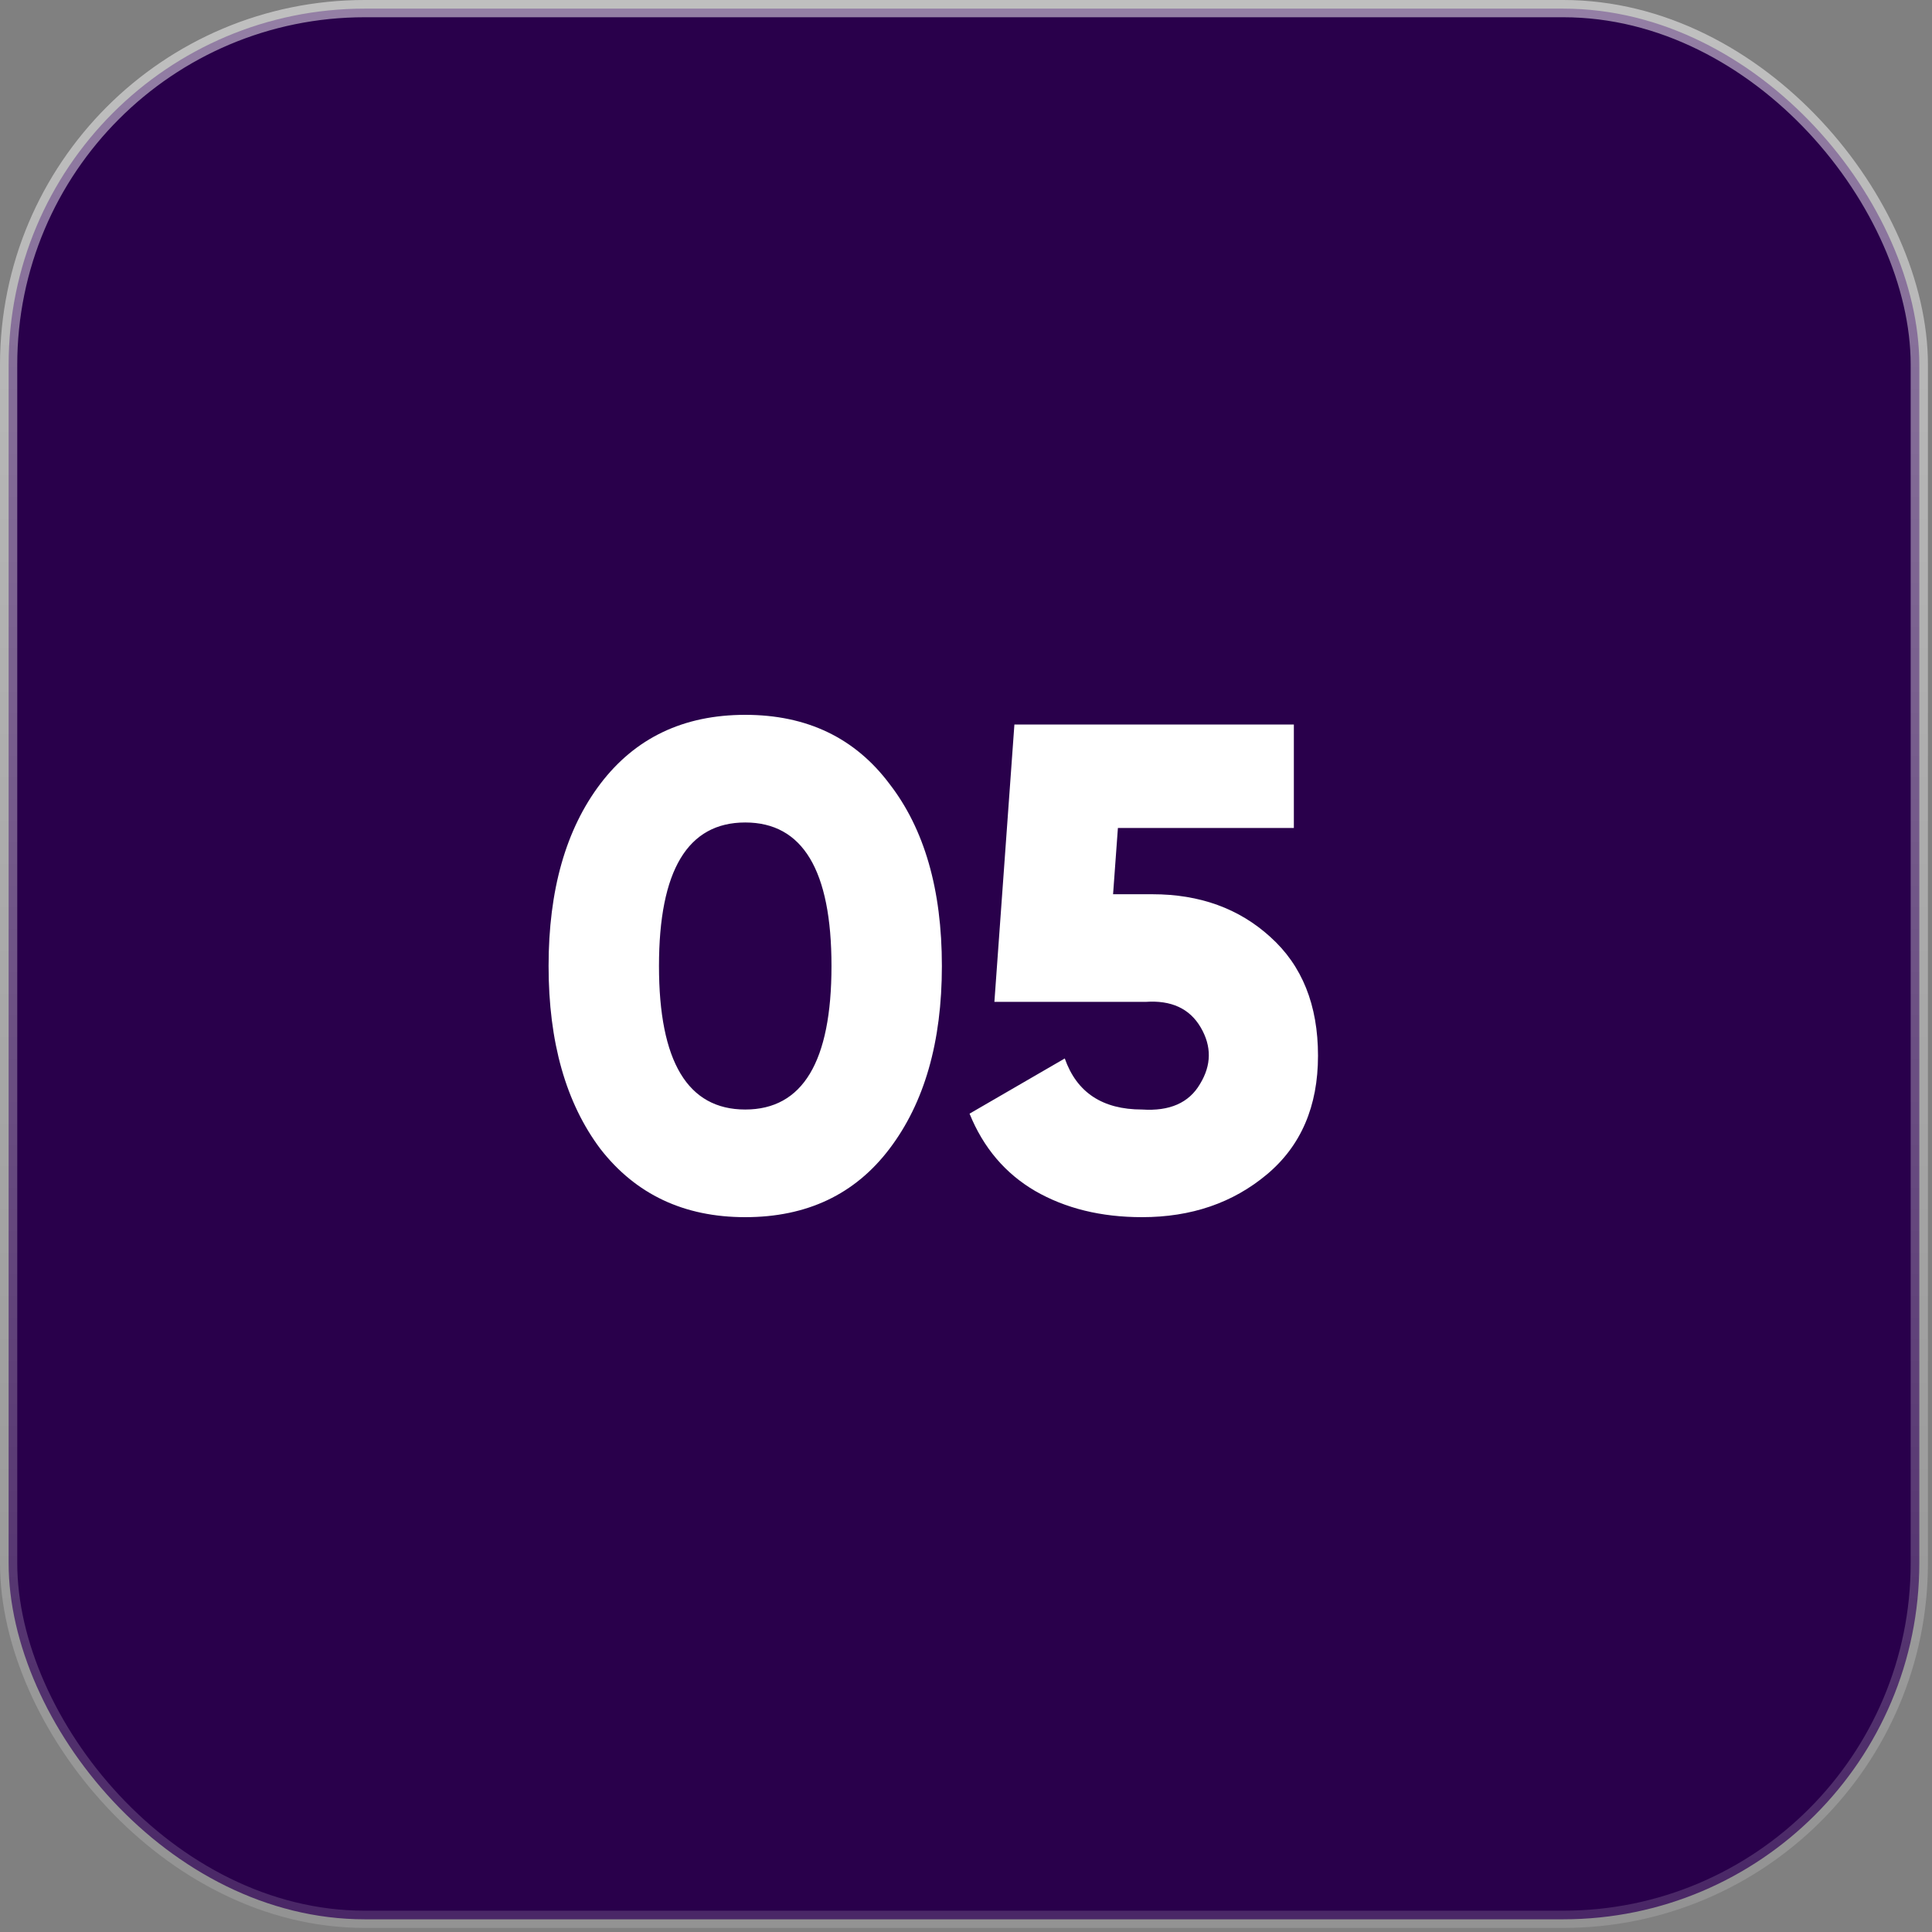
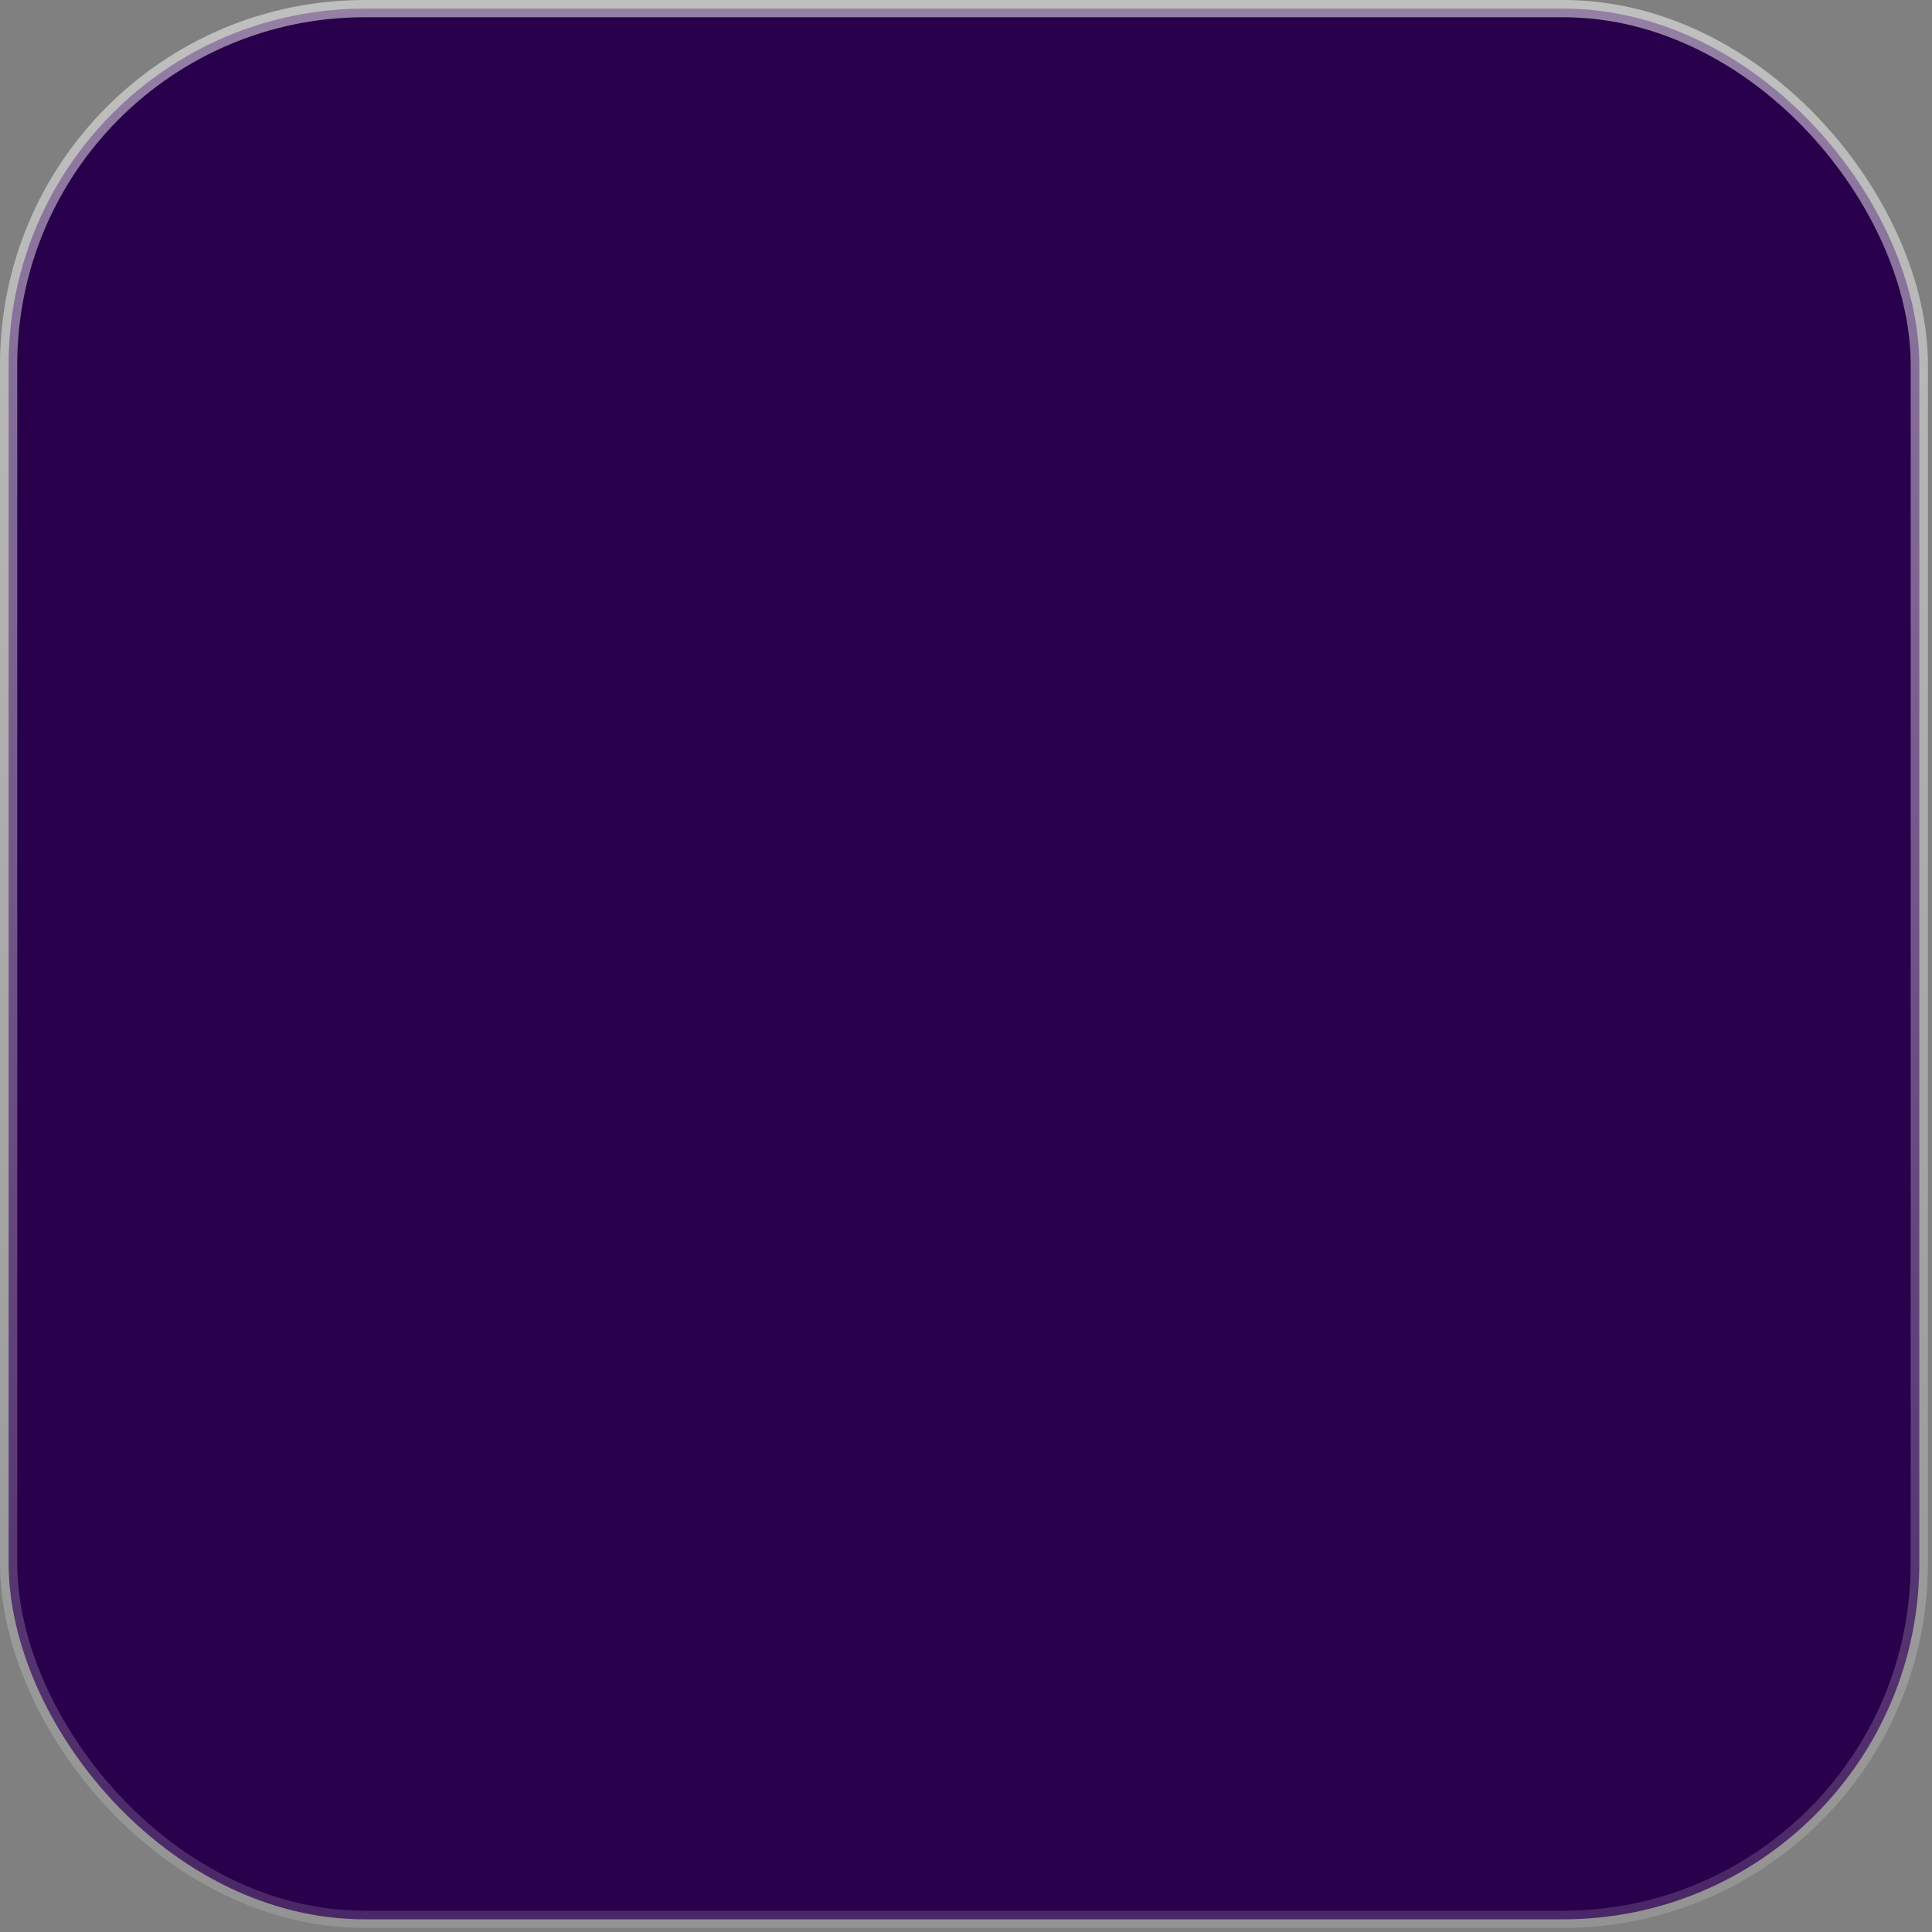
<svg xmlns="http://www.w3.org/2000/svg" width="56" height="56" viewBox="0 0 56 56" fill="none">
  <rect x="0" y="0" width="56" height="56" fill="#808080" stroke="none" />
  <rect x="0.25" y="0.25" width="55.382" height="55.382" rx="10.322" fill="#29004B" stroke="url(#paint0_linear_651_3917)" stroke-width="0.5" />
-   <path d="M25.781 33.3C24.781 34.62 23.387 35.28 21.601 35.28C19.827 35.28 18.427 34.62 17.401 33.3C16.401 31.967 15.901 30.2 15.901 28C15.901 25.8 16.401 24.04 17.401 22.72C18.414 21.387 19.814 20.72 21.601 20.72C23.387 20.72 24.781 21.387 25.781 22.72C26.794 24.027 27.301 25.787 27.301 28C27.301 30.2 26.794 31.967 25.781 33.3ZM21.601 23.84C19.934 23.84 19.101 25.227 19.101 28C19.101 30.773 19.934 32.16 21.601 32.16C23.267 32.16 24.101 30.773 24.101 28C24.101 25.227 23.267 23.84 21.601 23.84ZM32.263 25.92H33.403C34.776 25.92 35.916 26.333 36.823 27.16C37.743 27.987 38.203 29.133 38.203 30.6C38.203 32.067 37.71 33.213 36.723 34.04C35.736 34.867 34.53 35.28 33.103 35.28C31.916 35.28 30.883 35.027 30.003 34.52C29.137 34.013 28.503 33.267 28.103 32.28L30.863 30.68C31.21 31.667 31.956 32.16 33.103 32.16C33.903 32.213 34.463 31.967 34.783 31.42C35.117 30.873 35.123 30.327 34.803 29.78C34.483 29.233 33.95 28.987 33.203 29.04H28.823L29.403 21H37.503V24H32.403L32.263 25.92Z" fill="white" />
  <defs>
    <linearGradient id="paint0_linear_651_3917" x1="27.941" y1="0" x2="27.941" y2="55.882" gradientUnits="userSpaceOnUse">
      <stop stop-color="white" stop-opacity="0.5" />
      <stop offset="1" stop-color="white" stop-opacity="0.15" />
    </linearGradient>
  </defs>
</svg>